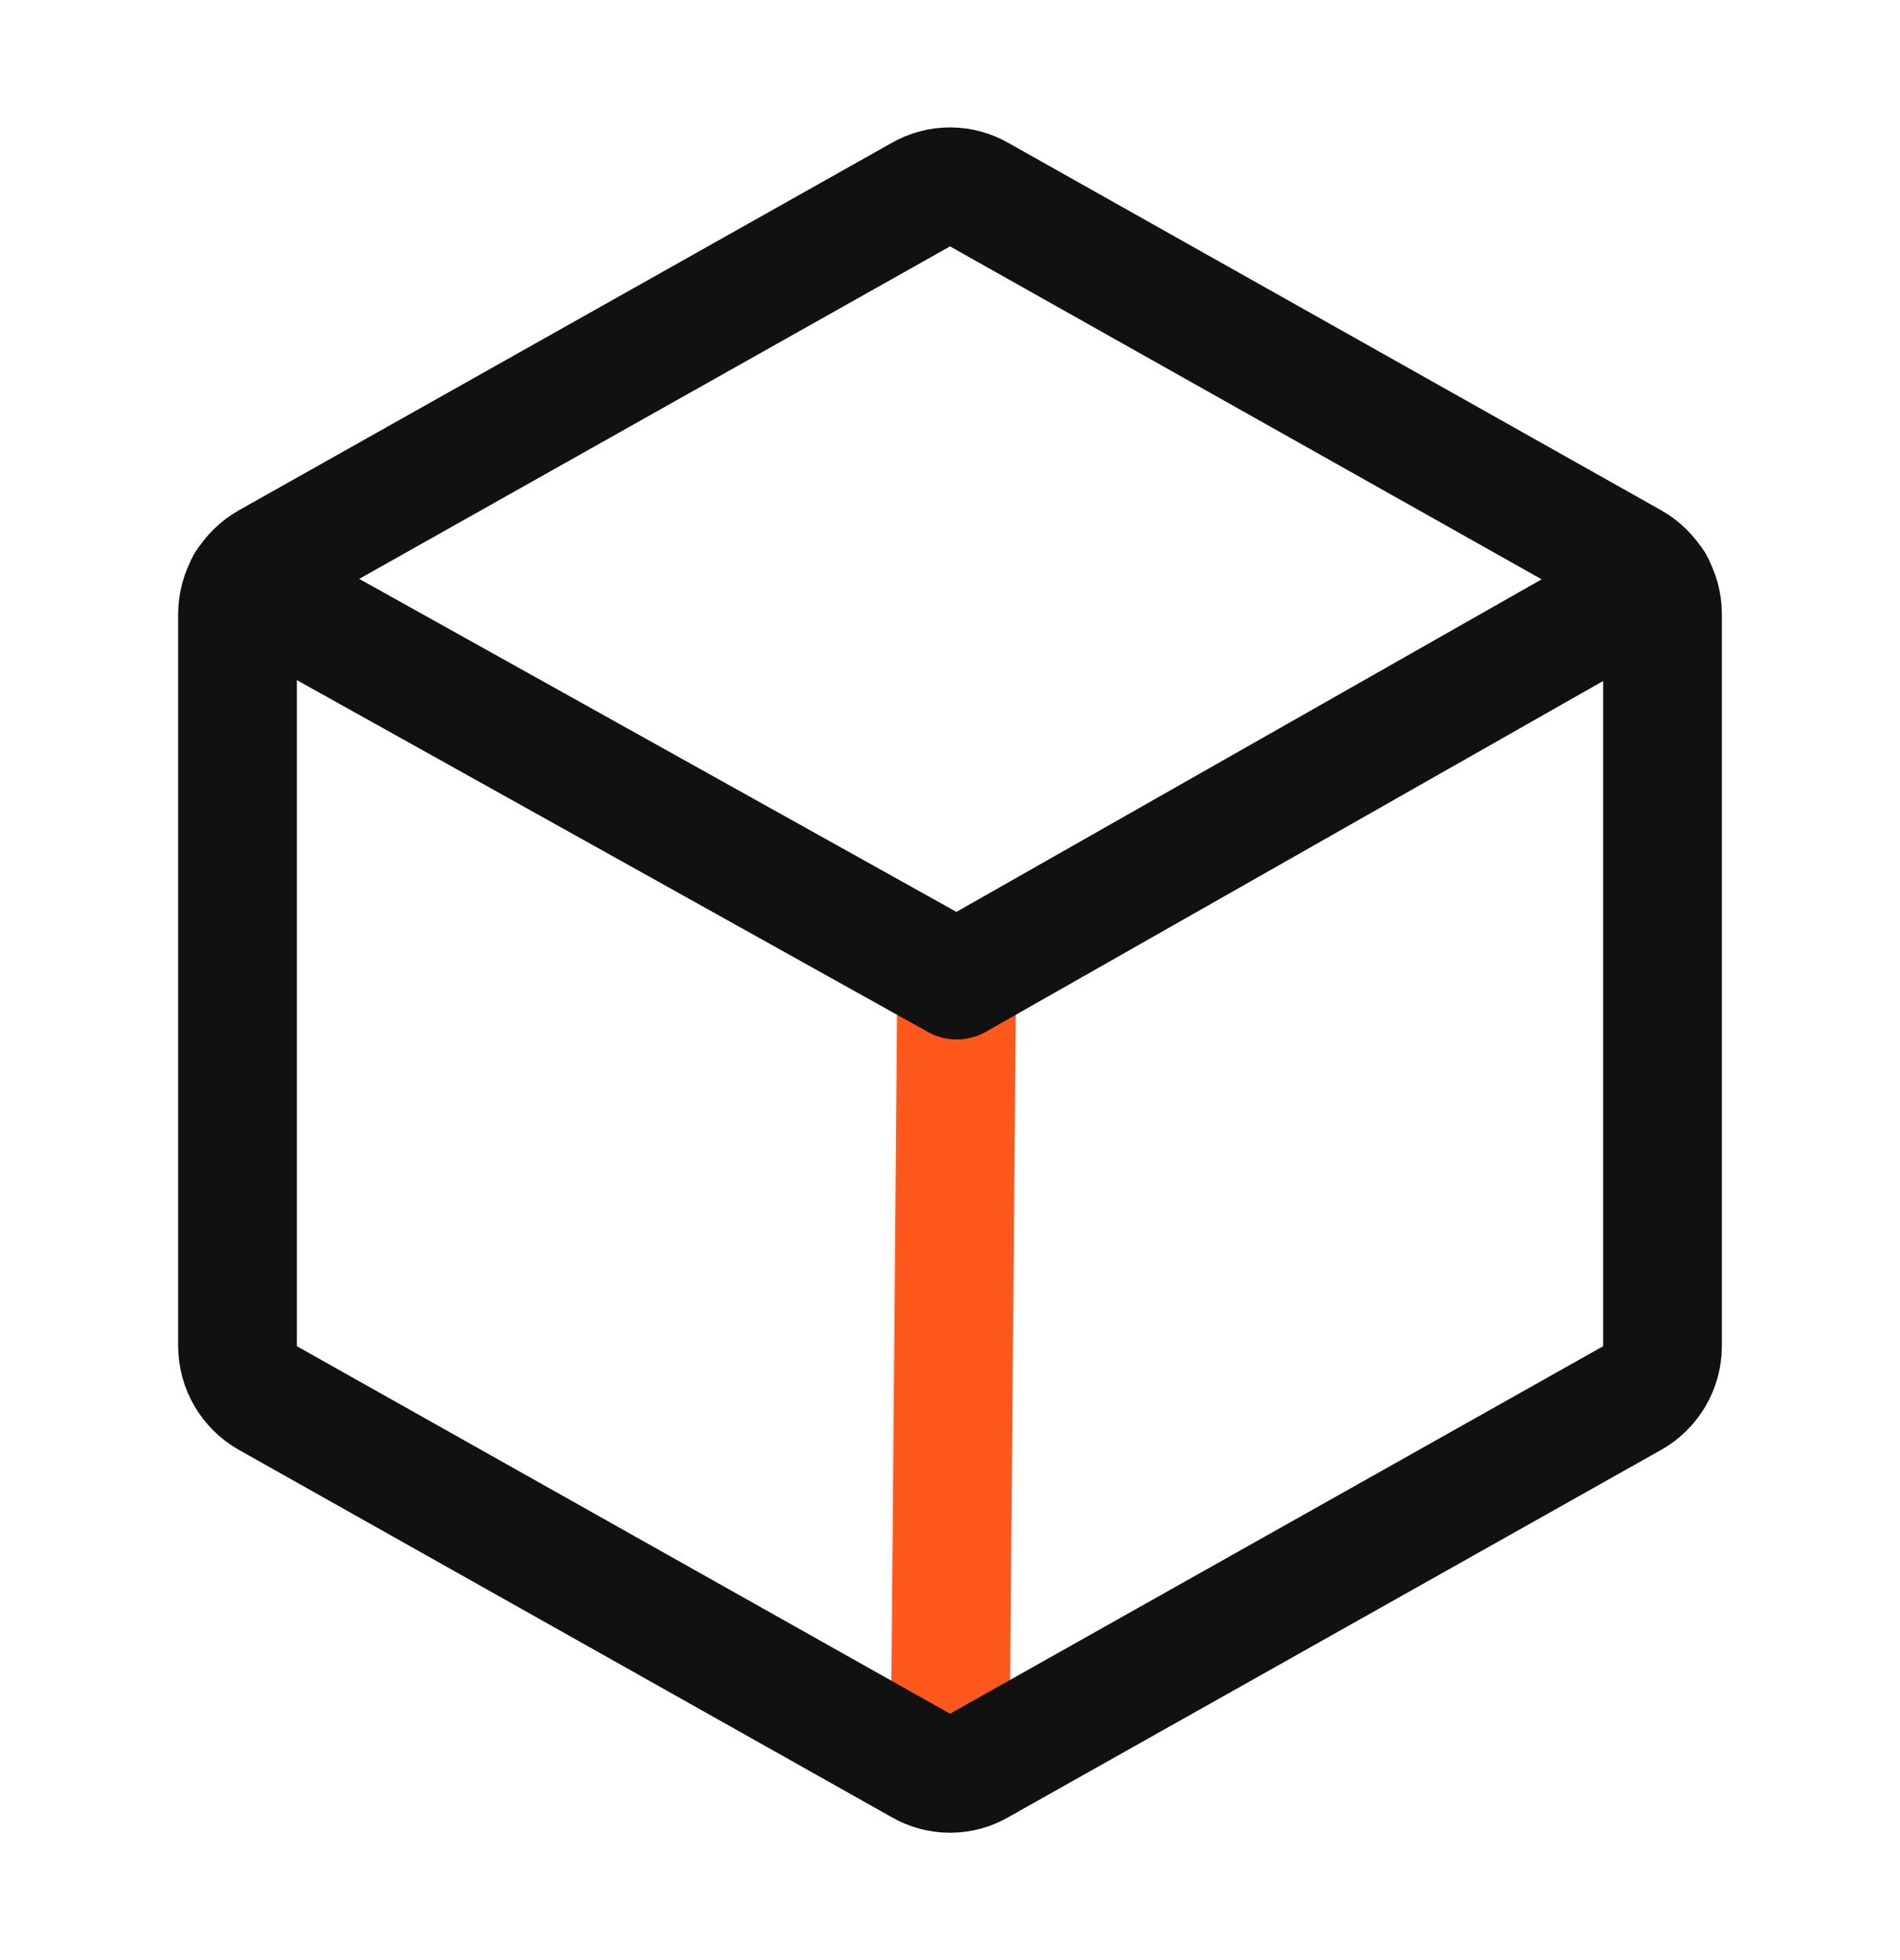
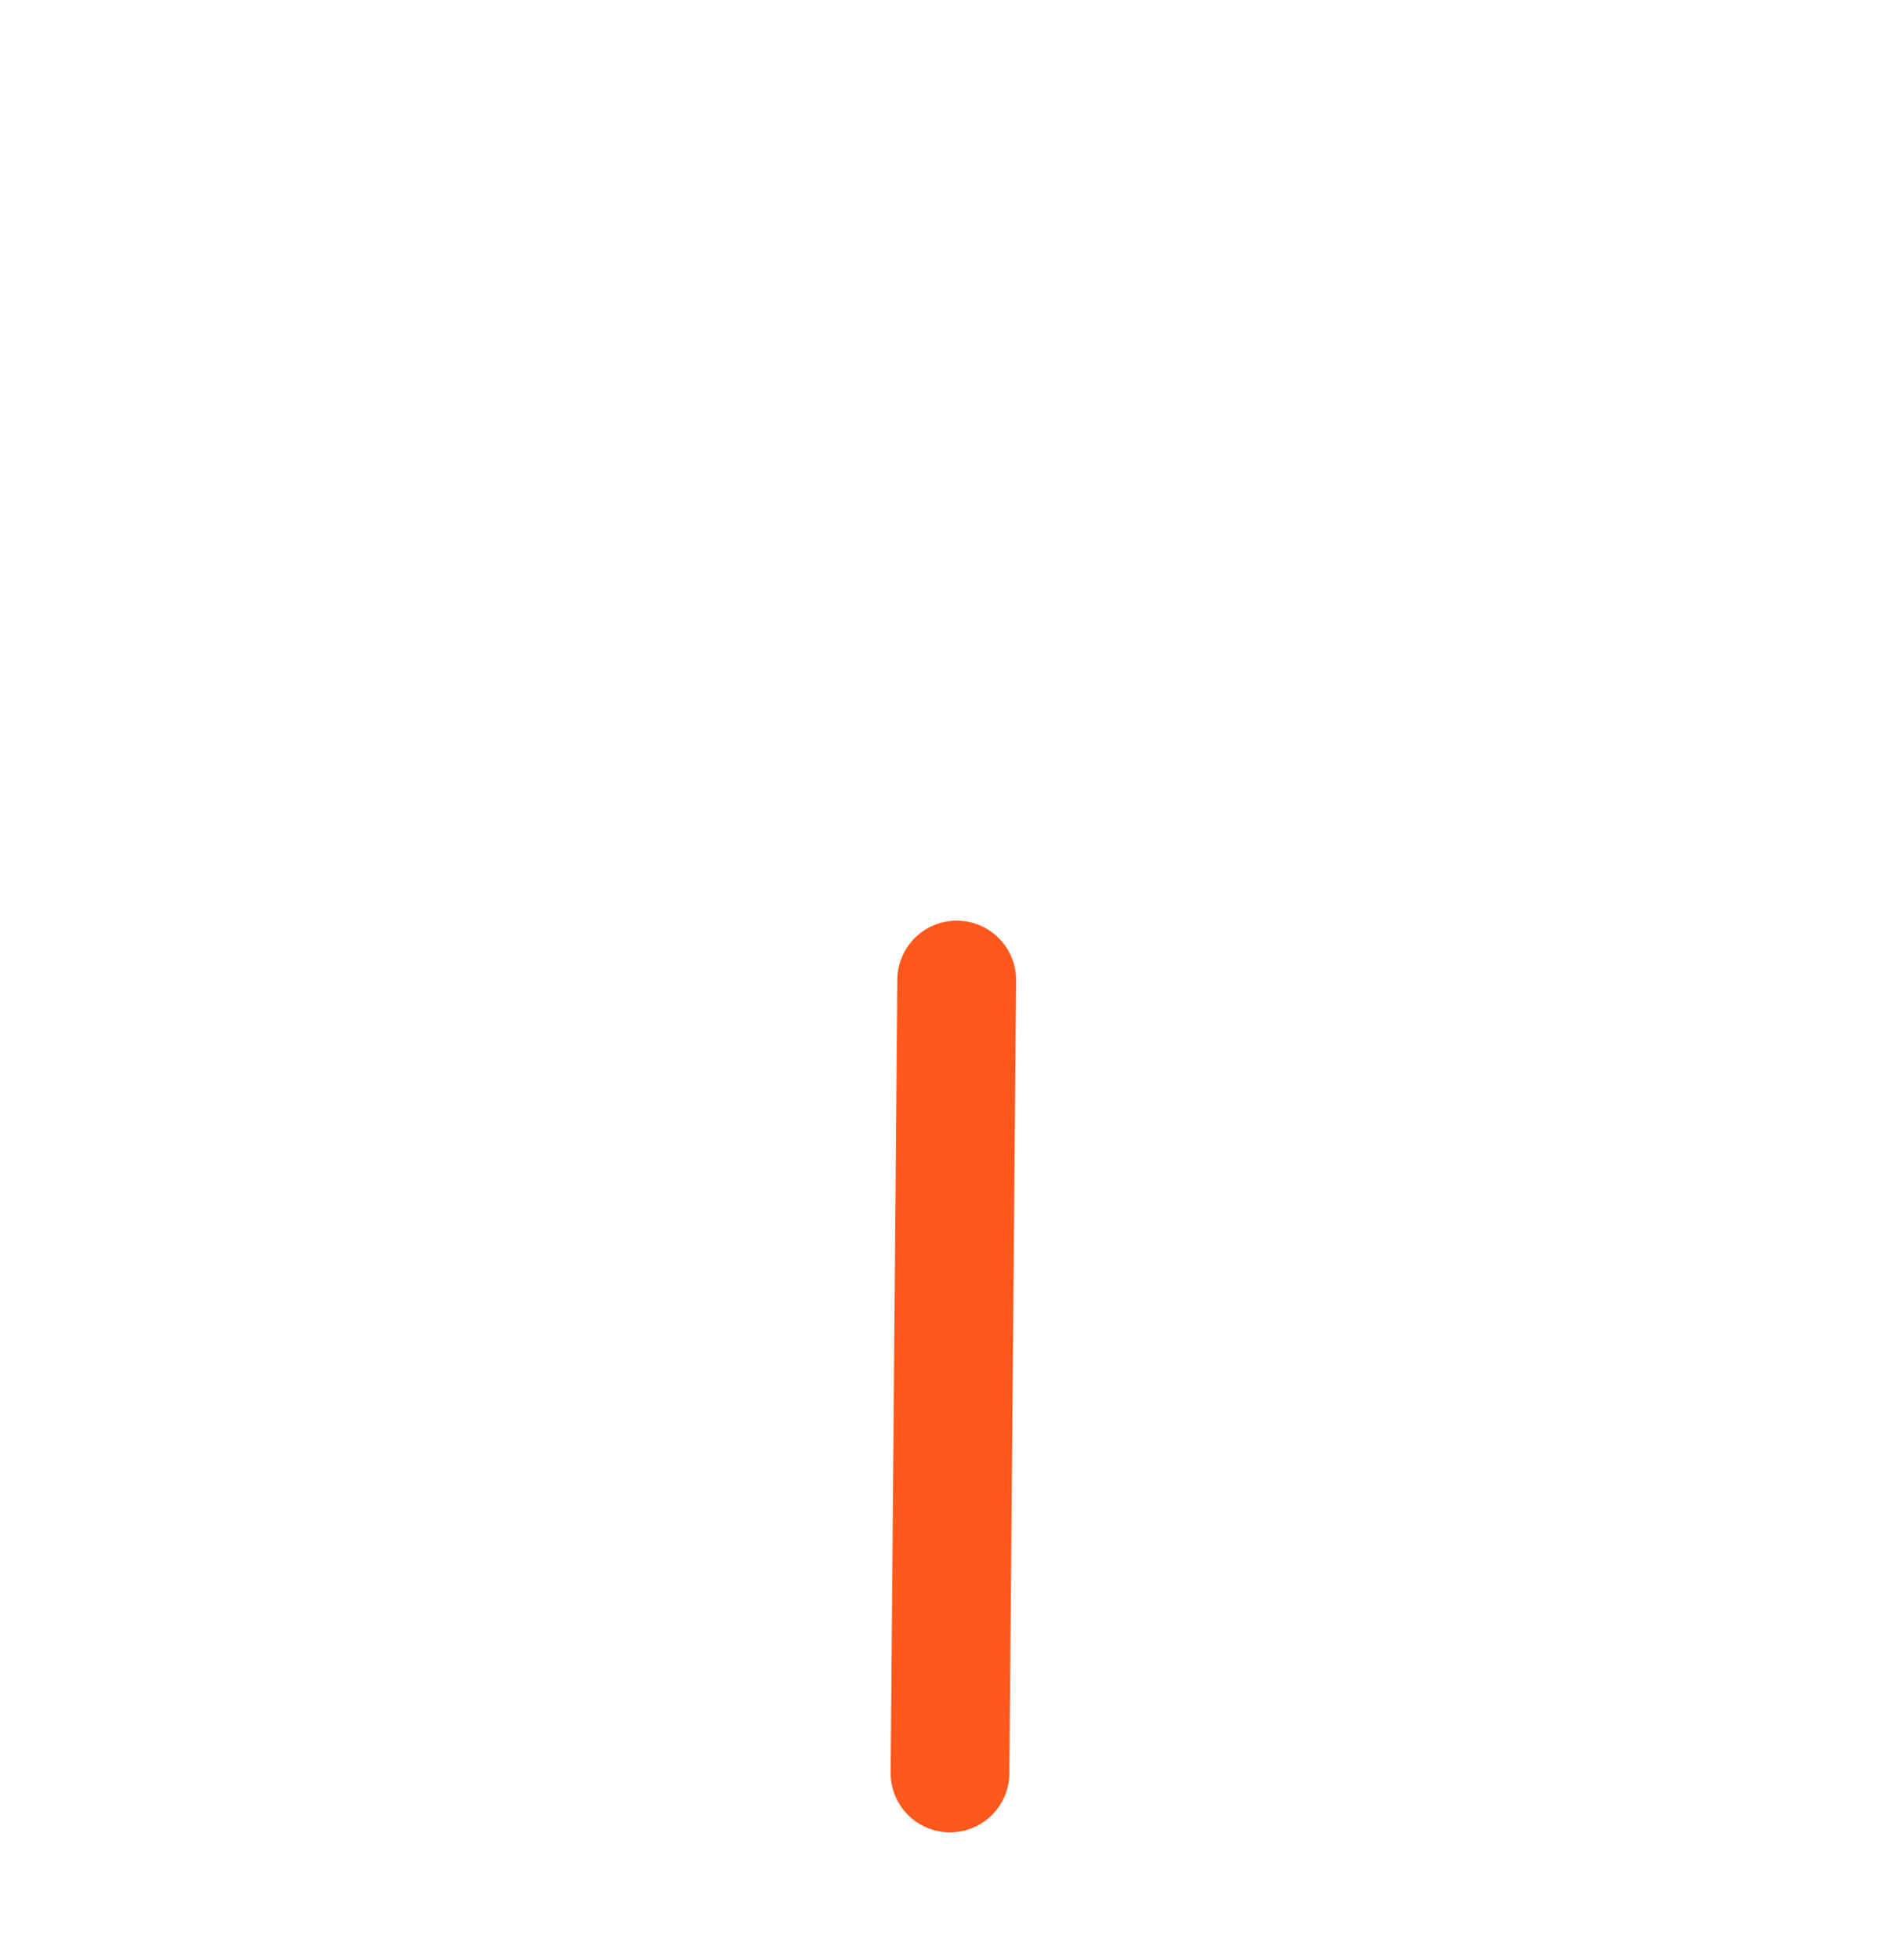
<svg xmlns="http://www.w3.org/2000/svg" width="32" height="33" viewBox="0 0 32 33" fill="none">
  <path d="M16.113 16.5L16 29.85" stroke="#FF581C" stroke-width="2" stroke-linecap="round" stroke-linejoin="round" />
-   <path d="M28 22.663V10.338C28 10.16 27.952 9.985 27.862 9.831C27.772 9.678 27.643 9.551 27.488 9.463L16.488 3.275C16.34 3.19 16.172 3.145 16 3.145C15.829 3.145 15.661 3.19 15.513 3.275L4.513 9.463C4.358 9.551 4.229 9.678 4.139 9.831C4.049 9.985 4.001 10.16 4 10.338V22.663C4.001 22.841 4.049 23.015 4.139 23.169C4.229 23.323 4.358 23.45 4.513 23.538L15.513 29.725C15.661 29.811 15.829 29.856 16 29.856C16.172 29.856 16.34 29.811 16.488 29.725L27.488 23.538C27.643 23.45 27.772 23.323 27.862 23.169C27.952 23.015 28 22.841 28 22.663V22.663Z" stroke="#111111" stroke-width="2" stroke-linecap="round" stroke-linejoin="round" />
-   <path d="M27.863 9.825L16.113 16.5L4.138 9.825" stroke="#111111" stroke-width="2" stroke-linecap="round" stroke-linejoin="round" />
</svg>